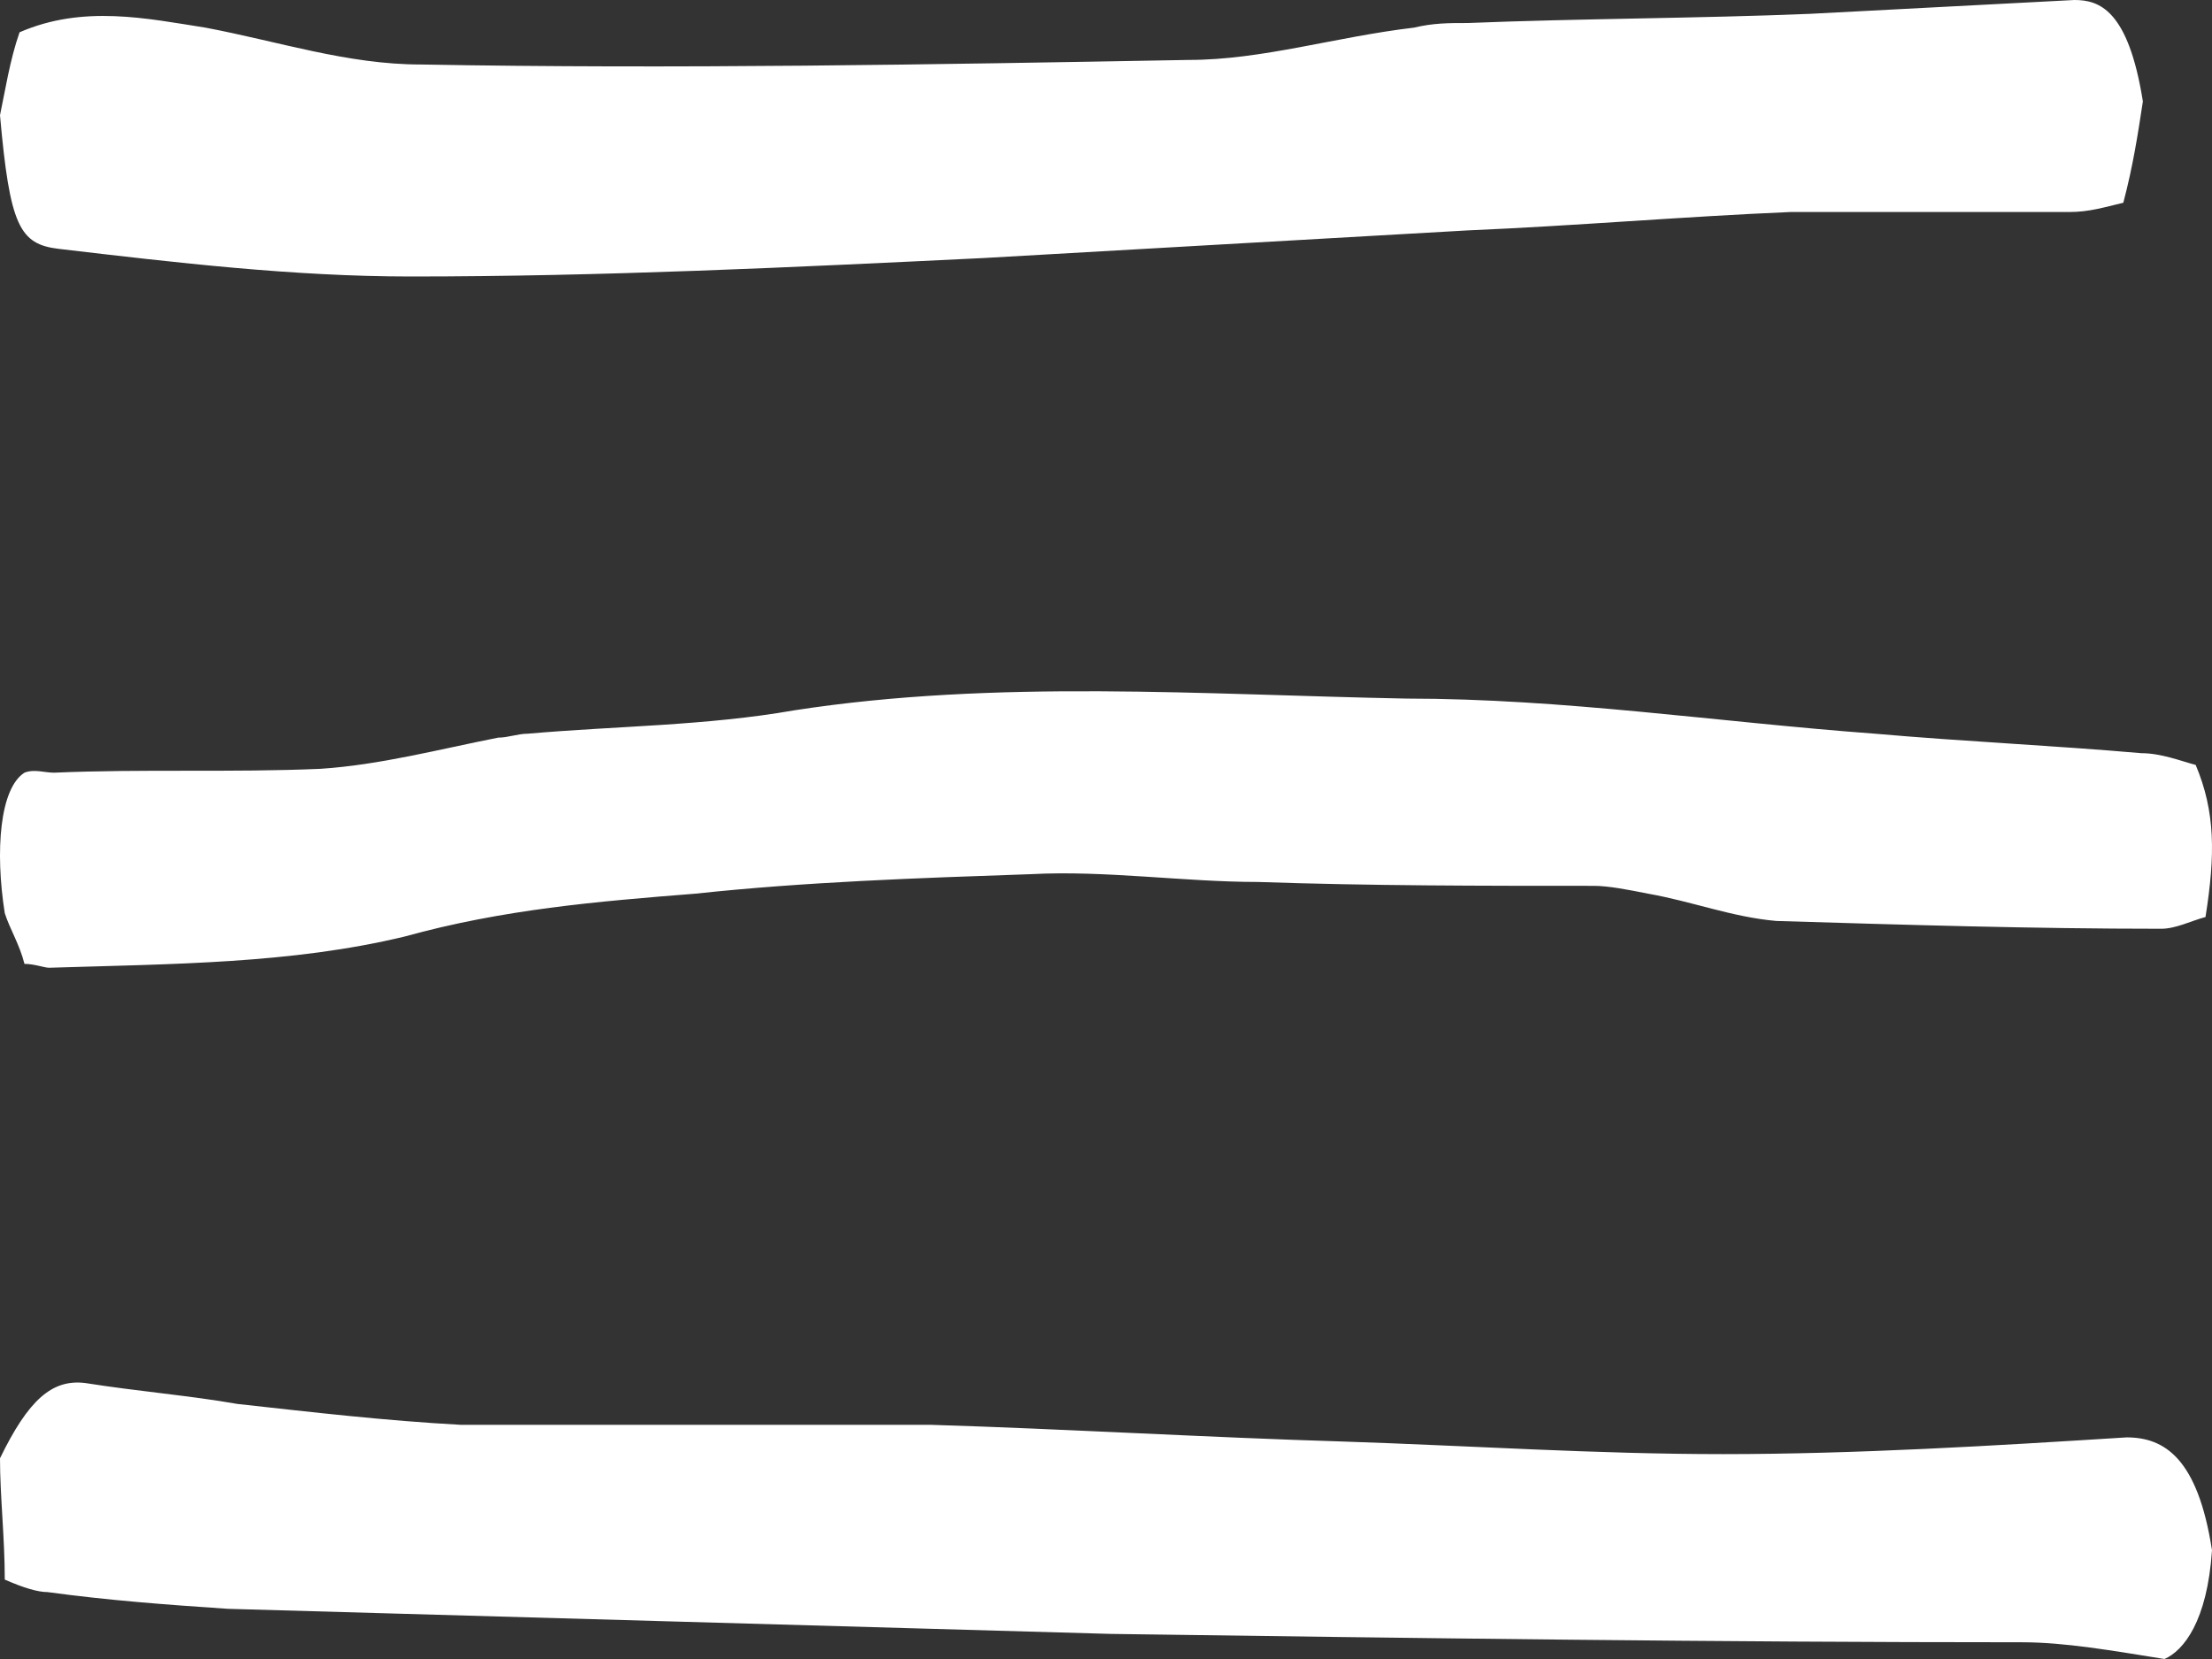
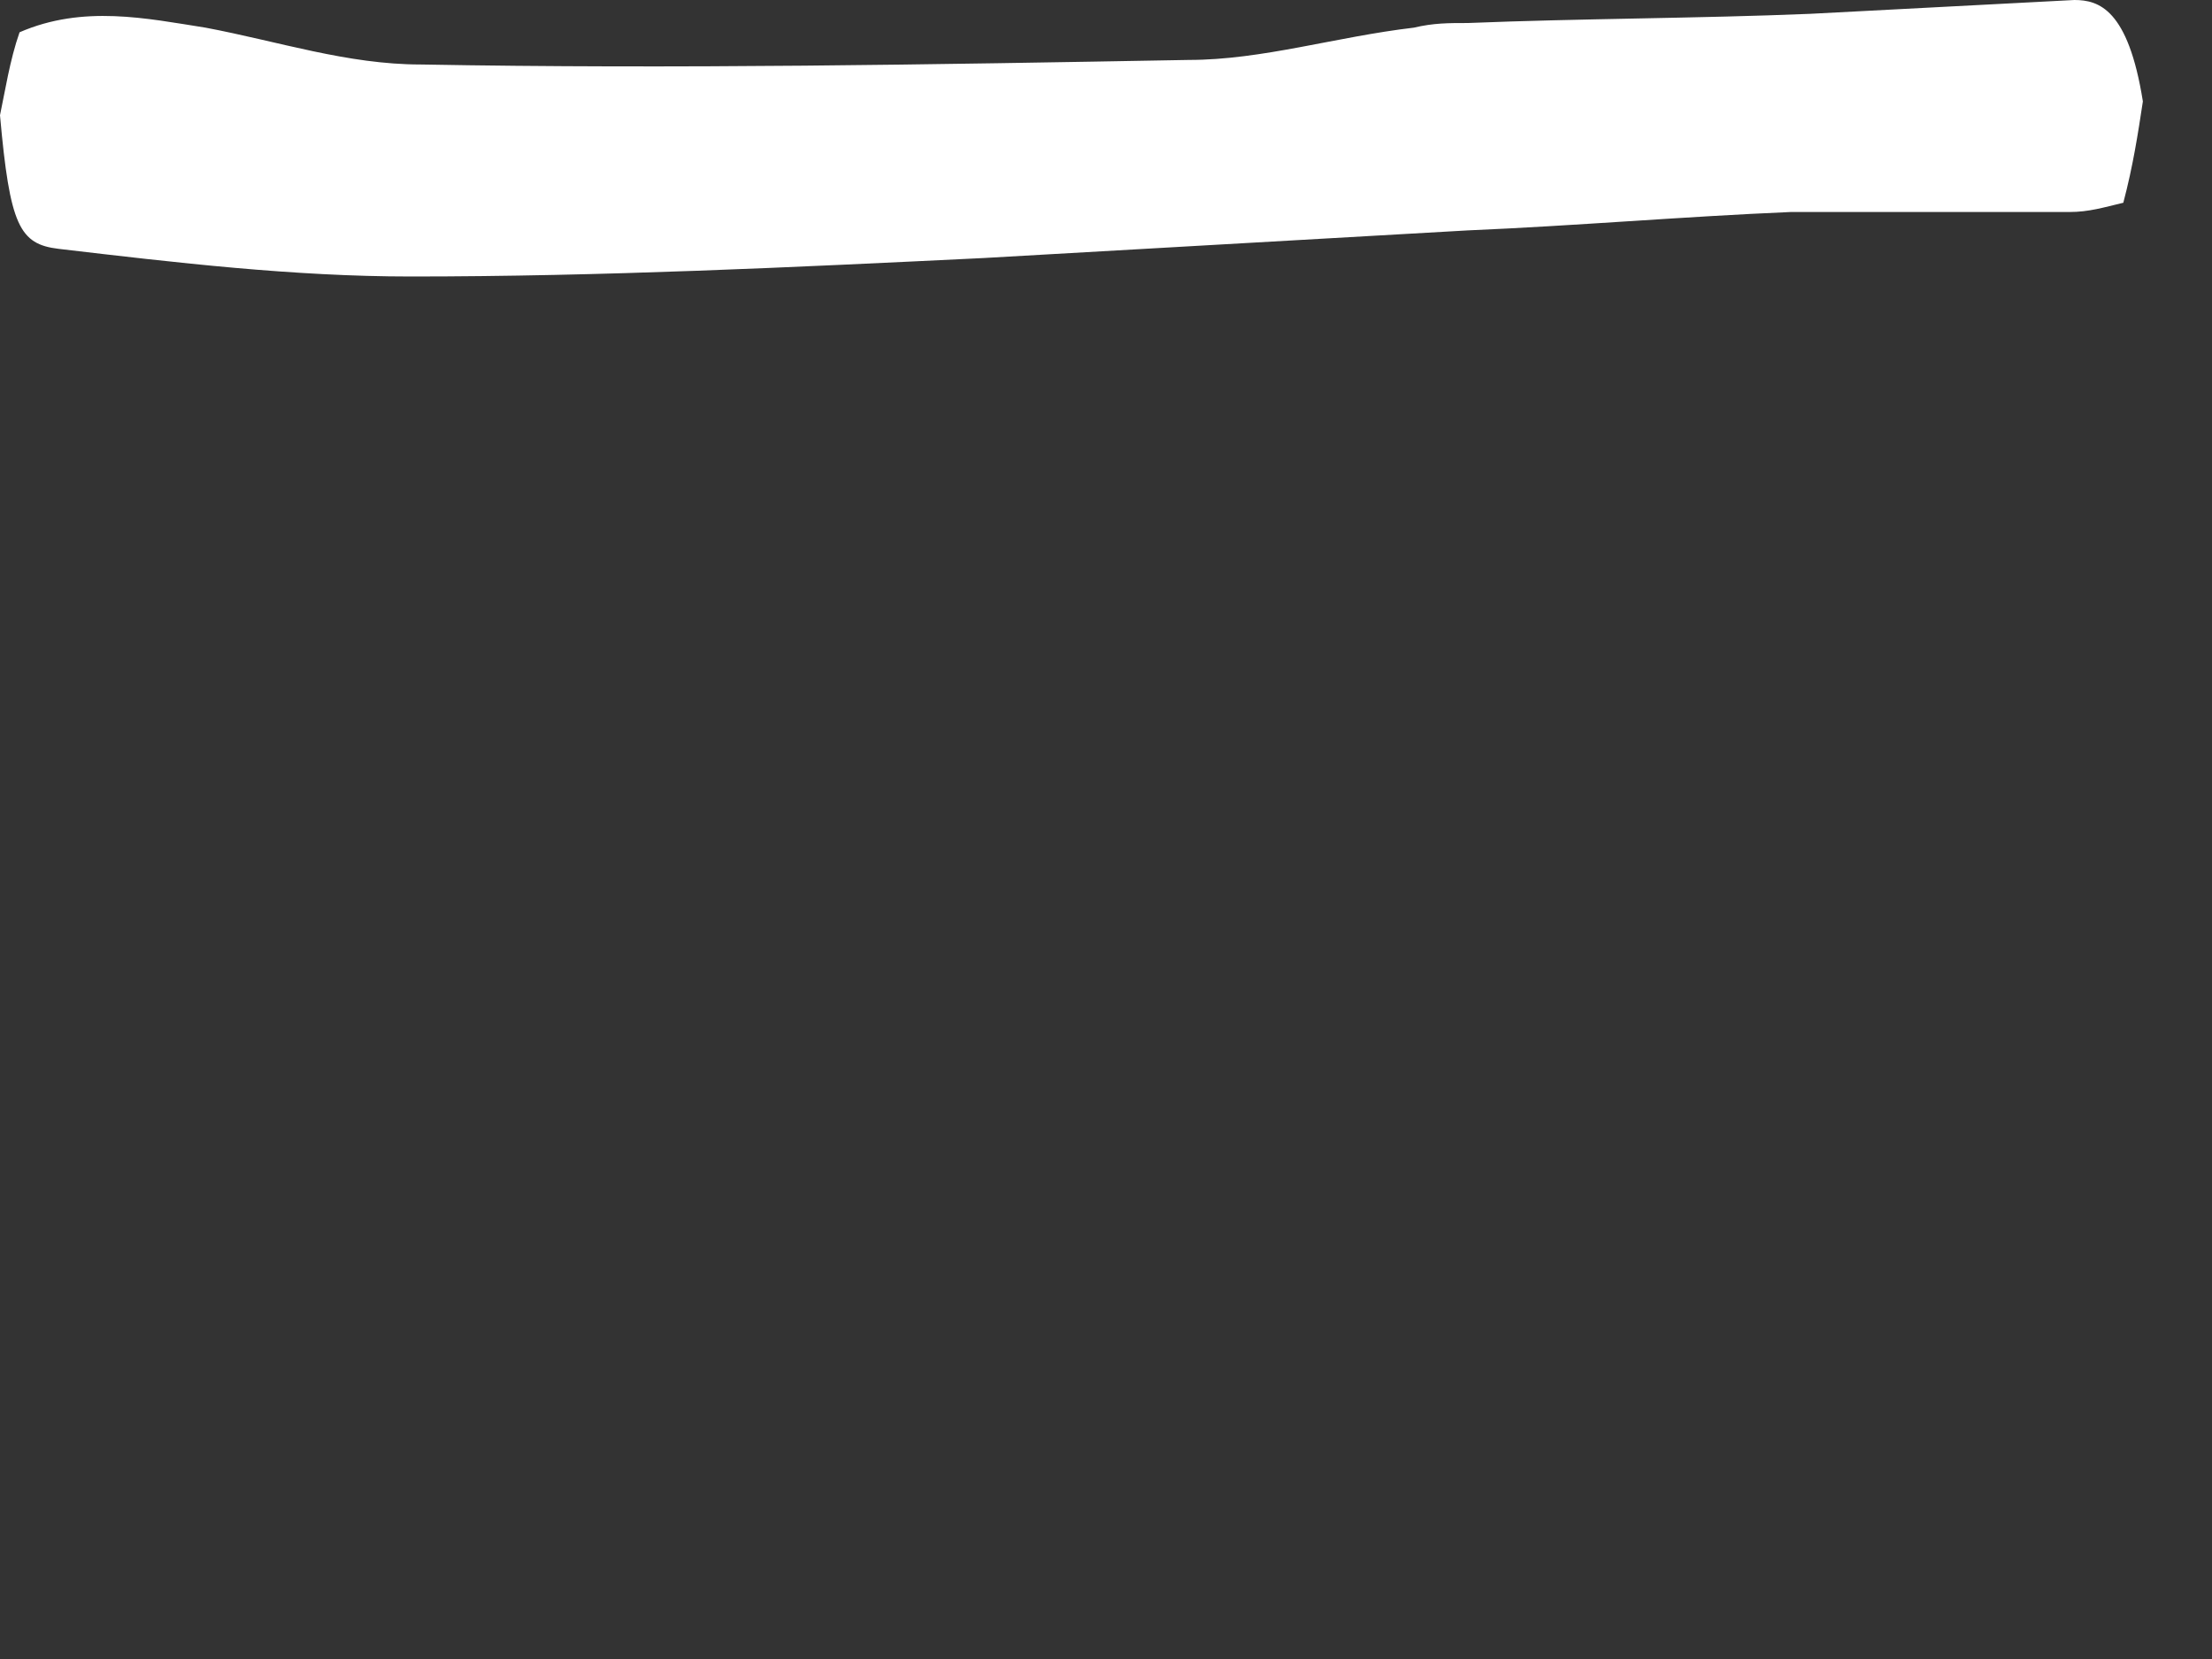
<svg xmlns="http://www.w3.org/2000/svg" width="32" height="24" viewBox="0 0 32 24" fill="none">
  <rect x="0" y="0" width="32" height="24" fill="#333333" stroke="none" />
  <path d="M31 1.467C30.929 1.933 30.858 2.4 30.717 2.933C30.434 3 30.221 3.067 29.938 3.067C28.594 3.067 27.249 3.067 25.904 3.067C24.347 3.133 22.79 3.267 21.233 3.333C18.897 3.467 16.562 3.6 14.226 3.733C11.466 3.867 8.705 4 5.945 4C4.247 4 2.548 3.8 0.849 3.6C0.283 3.533 0.142 3.267 0 1.667C0.071 1.333 0.142 0.867 0.283 0.467C1.203 0.067 2.123 0.267 2.973 0.4C4.034 0.6 5.025 0.933 6.087 0.933C9.767 1 13.518 0.933 17.199 0.867C18.26 0.867 19.322 0.533 20.454 0.4C20.737 0.333 20.95 0.333 21.233 0.333C22.861 0.267 24.559 0.267 26.187 0.2C27.461 0.133 28.735 0.067 30.009 0C30.363 0 30.788 0.133 31 1.467Z" fill="white" />
-   <path d="M0.354 13.944C0.283 13.661 0.14 13.436 0.069 13.21C-0.074 12.307 -0.002 11.404 0.354 11.178C0.497 11.122 0.64 11.178 0.783 11.178C2.068 11.122 3.353 11.178 4.638 11.122C5.494 11.066 6.351 10.84 7.207 10.671C7.35 10.671 7.493 10.614 7.636 10.614C8.921 10.501 10.206 10.501 11.49 10.276C14.417 9.824 17.415 10.05 20.342 10.106C22.626 10.106 24.839 10.445 27.123 10.614C28.408 10.727 29.693 10.784 30.978 10.896C31.264 10.896 31.549 11.009 31.764 11.066C32.049 11.743 32.049 12.364 31.906 13.266C31.692 13.323 31.478 13.436 31.264 13.436C29.408 13.436 27.552 13.379 25.696 13.323C25.053 13.266 24.482 13.041 23.84 12.928C23.554 12.871 23.269 12.815 23.055 12.815C21.413 12.815 19.842 12.815 18.201 12.759C17.13 12.759 15.988 12.589 14.917 12.646C13.275 12.702 11.633 12.759 10.063 12.928C8.635 13.041 7.279 13.154 5.851 13.549C4.209 13.944 2.496 13.944 0.711 14C0.64 14 0.497 13.944 0.354 13.944Z" fill="white" />
-   <path d="M0.069 22.851C0.069 22.246 0 21.641 0 21.096C0.412 20.249 0.755 19.947 1.236 20.008C1.991 20.128 2.747 20.189 3.433 20.31C4.532 20.431 5.562 20.552 6.661 20.612C8.996 20.612 11.262 20.612 13.459 20.612C15.451 20.673 17.442 20.794 19.433 20.854C21.288 20.915 23.073 21.036 24.927 21.036C26.85 21.036 28.841 20.915 30.764 20.794C31.313 20.794 31.794 21.096 32 22.427C31.931 23.456 31.588 23.879 31.313 24C30.558 23.879 29.871 23.758 29.253 23.758C24.858 23.758 20.463 23.698 16.069 23.637C11.811 23.516 7.554 23.395 3.296 23.274C2.403 23.214 1.579 23.153 0.687 23.032C0.549 23.032 0.343 22.972 0.069 22.851Z" fill="white" />
</svg>